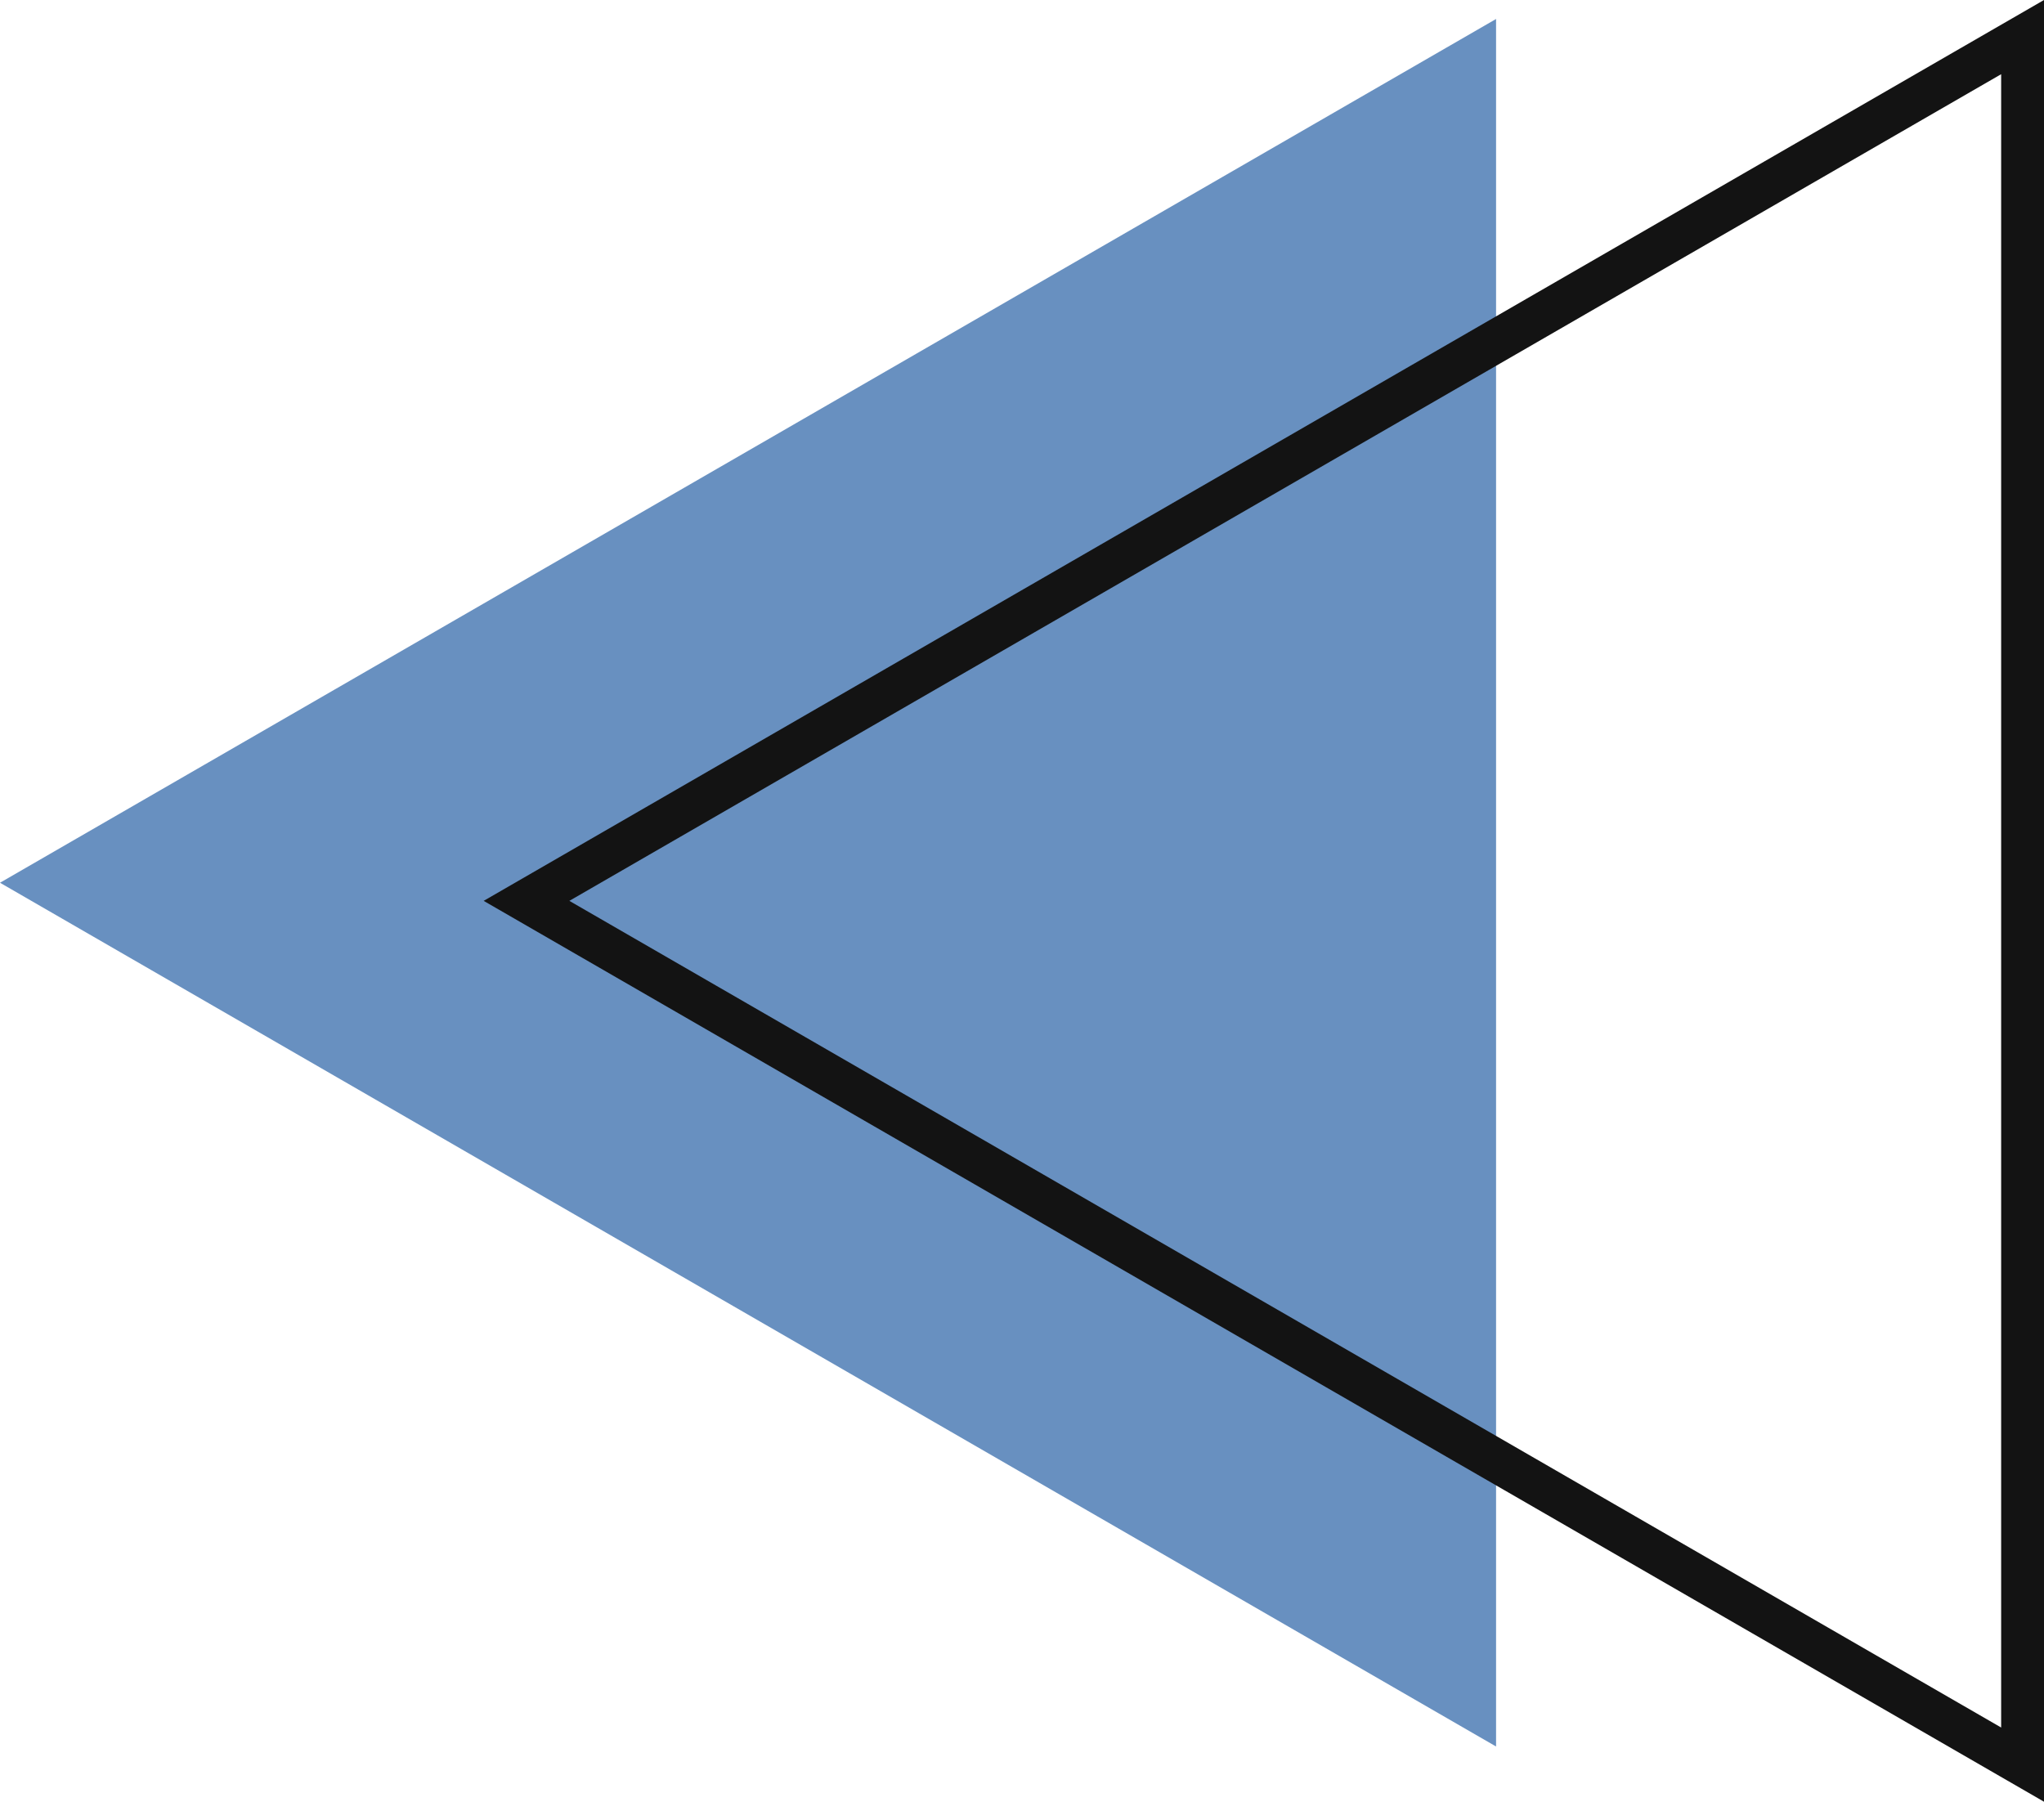
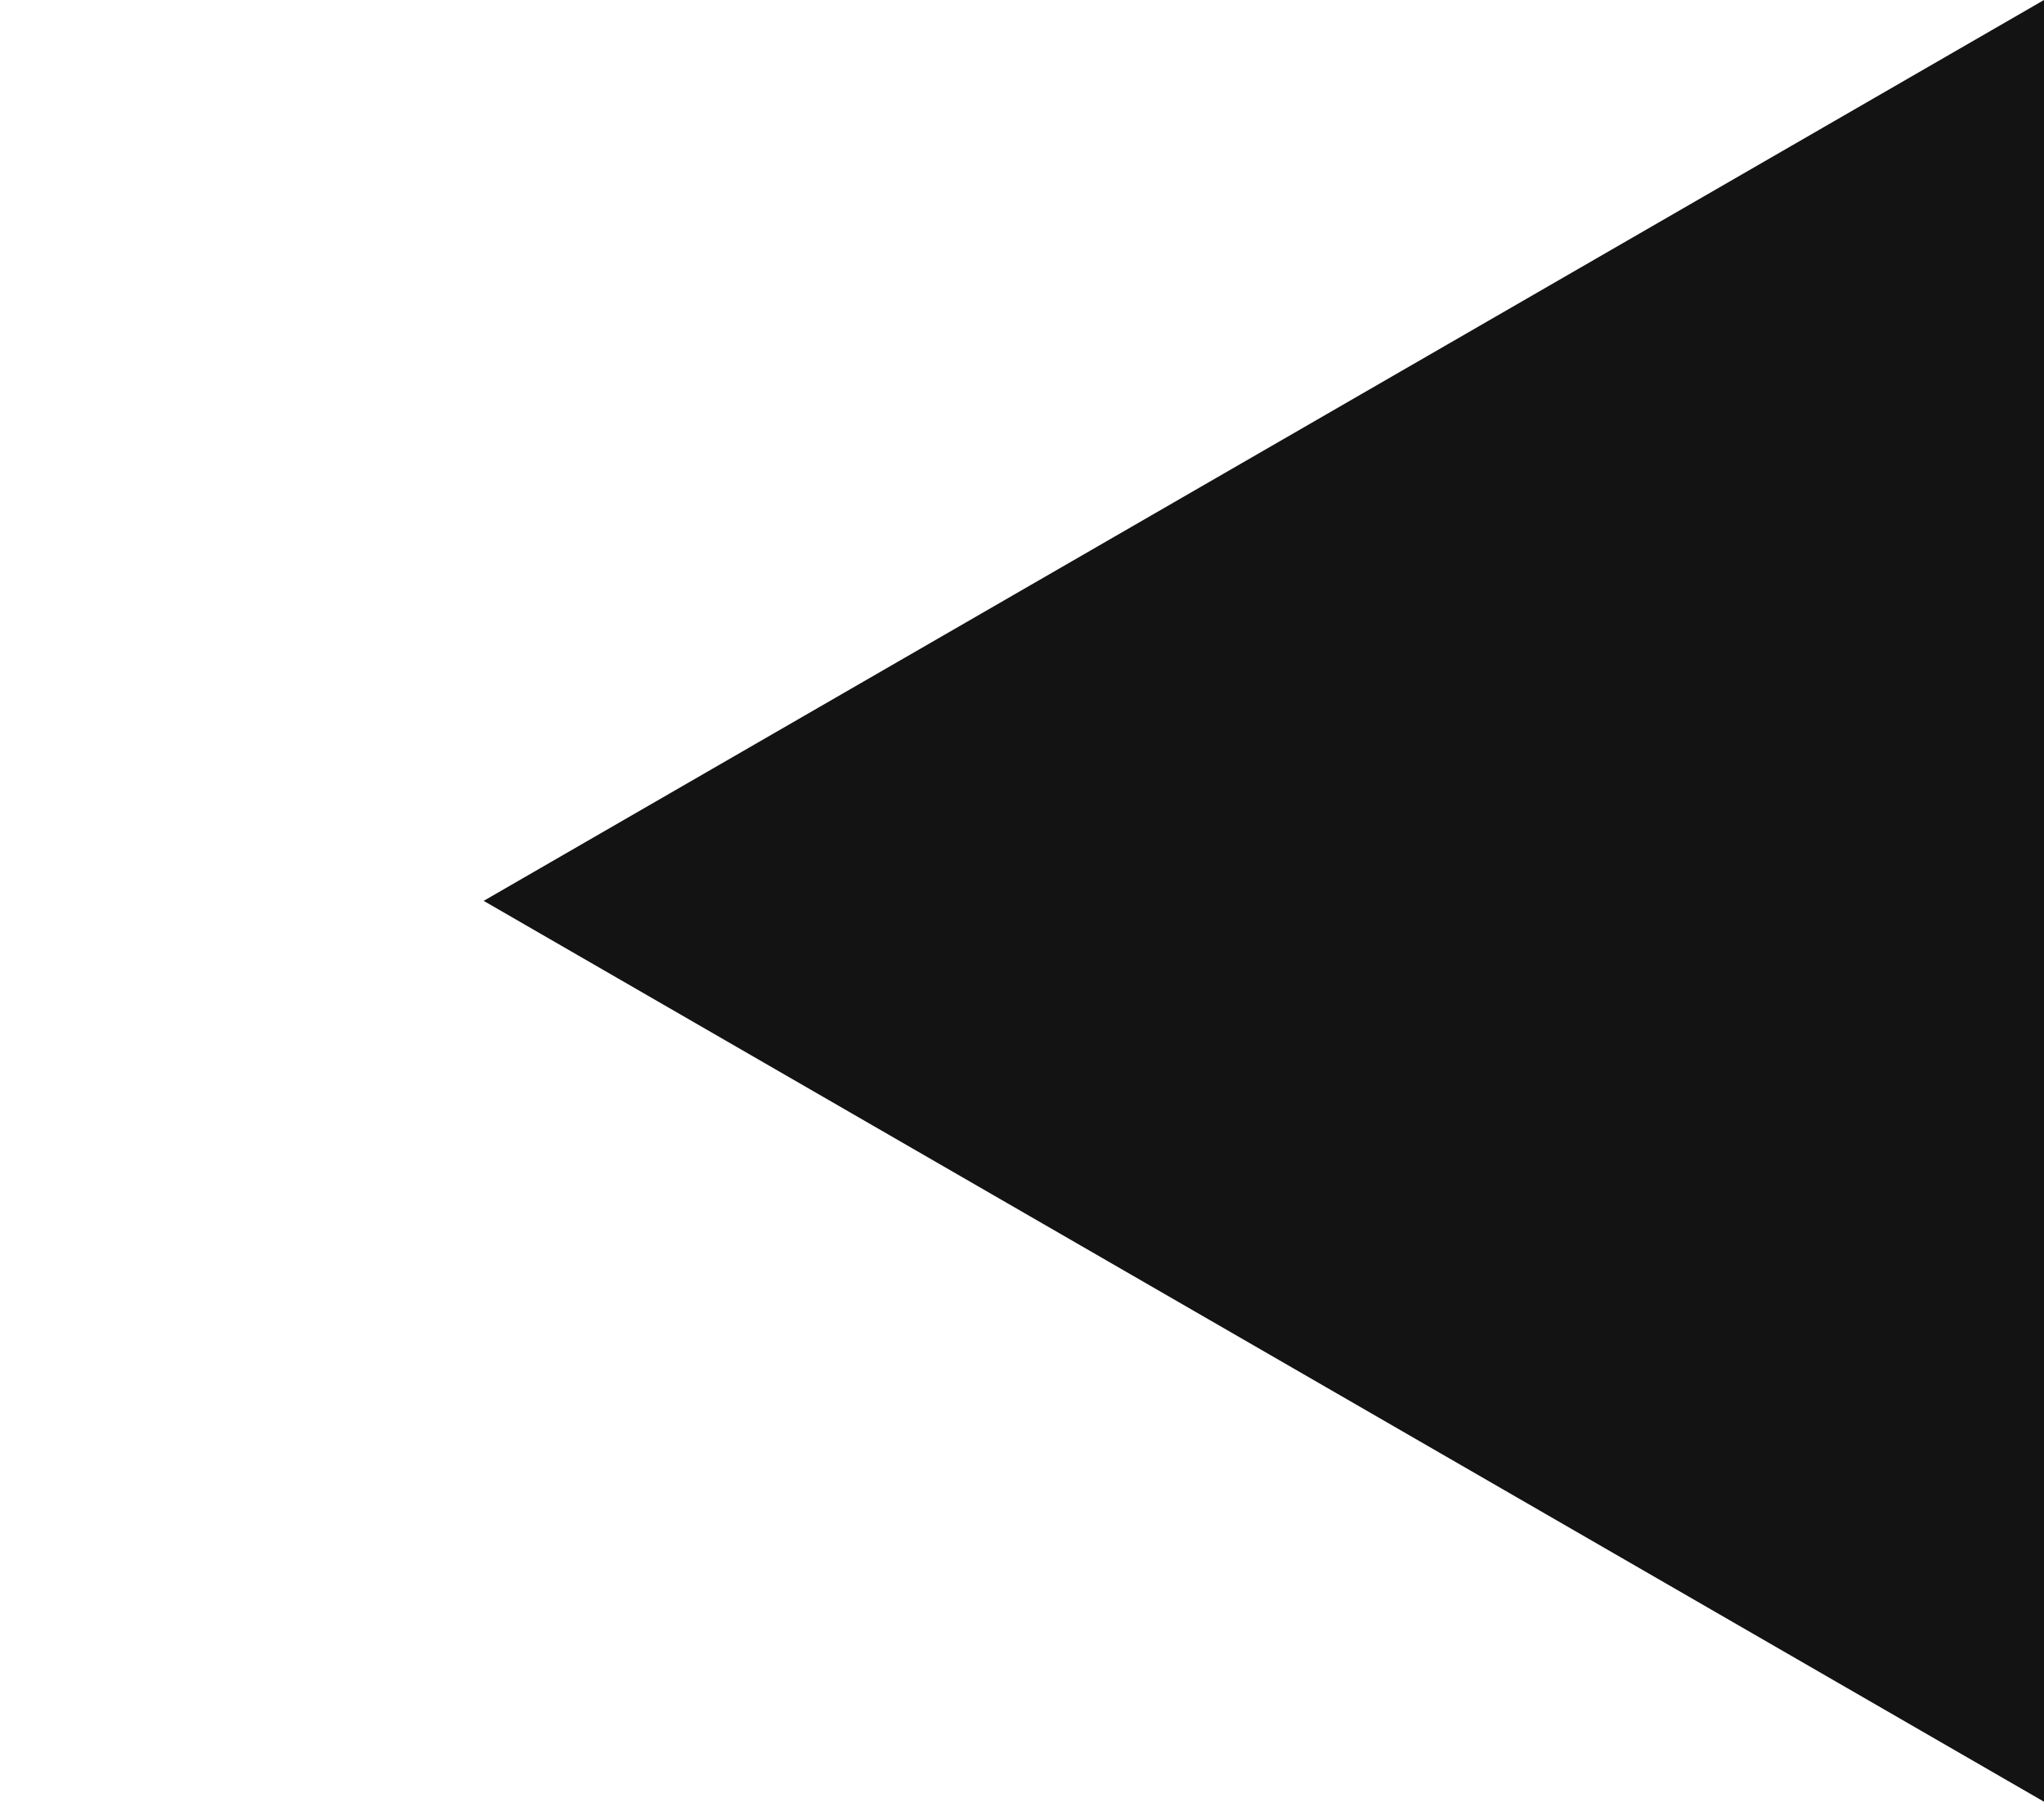
<svg xmlns="http://www.w3.org/2000/svg" viewBox="0 0 288.28 254.107" width="100%" style="vertical-align: middle; max-width: 100%; width: 100%;">
  <g>
    <g>
-       <polygon points="0 124.499 211.001 246.32 211.001 2.677 0 124.499" fill="rgb(104,144,192)">
-      </polygon>
-       <path d="M288.28,254.107,68.215,127.054,288.28,0ZM80.3,127.054,282.237,243.643V10.465Z" fill="rgb(19, 19, 19)">
+       <path d="M288.28,254.107,68.215,127.054,288.28,0ZV10.465Z" fill="rgb(19, 19, 19)">
     </path>
    </g>
  </g>
</svg>